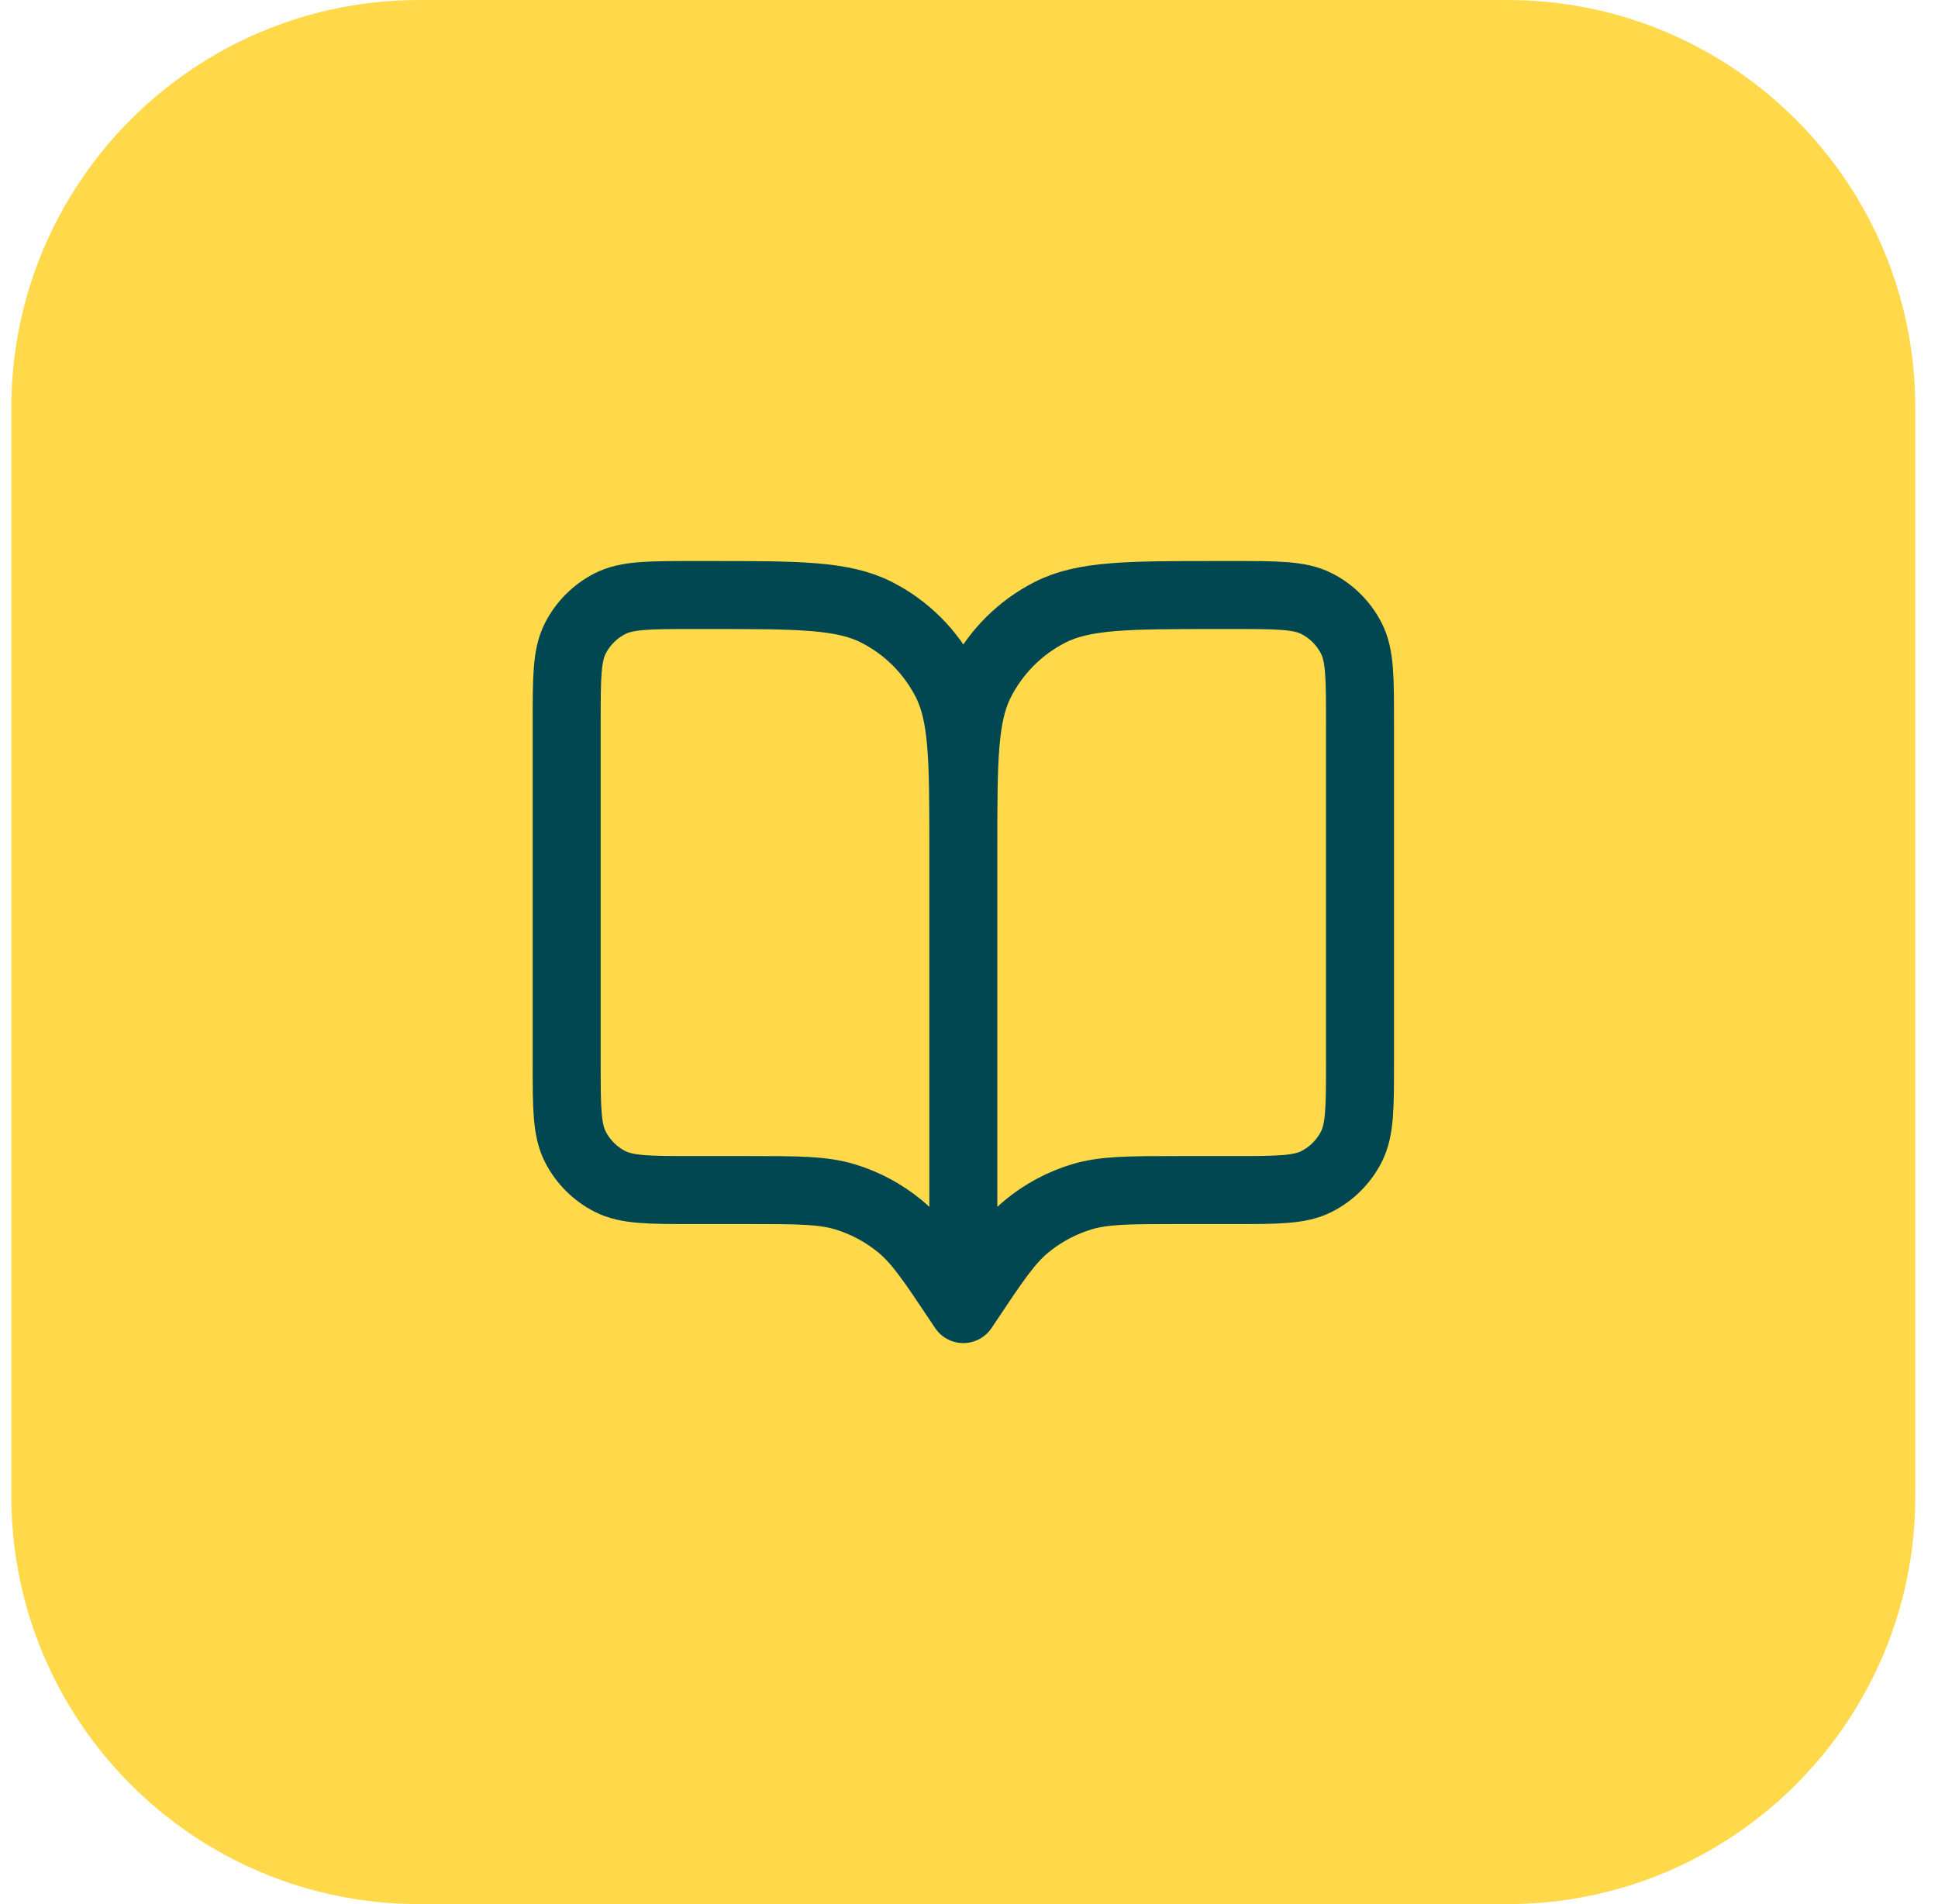
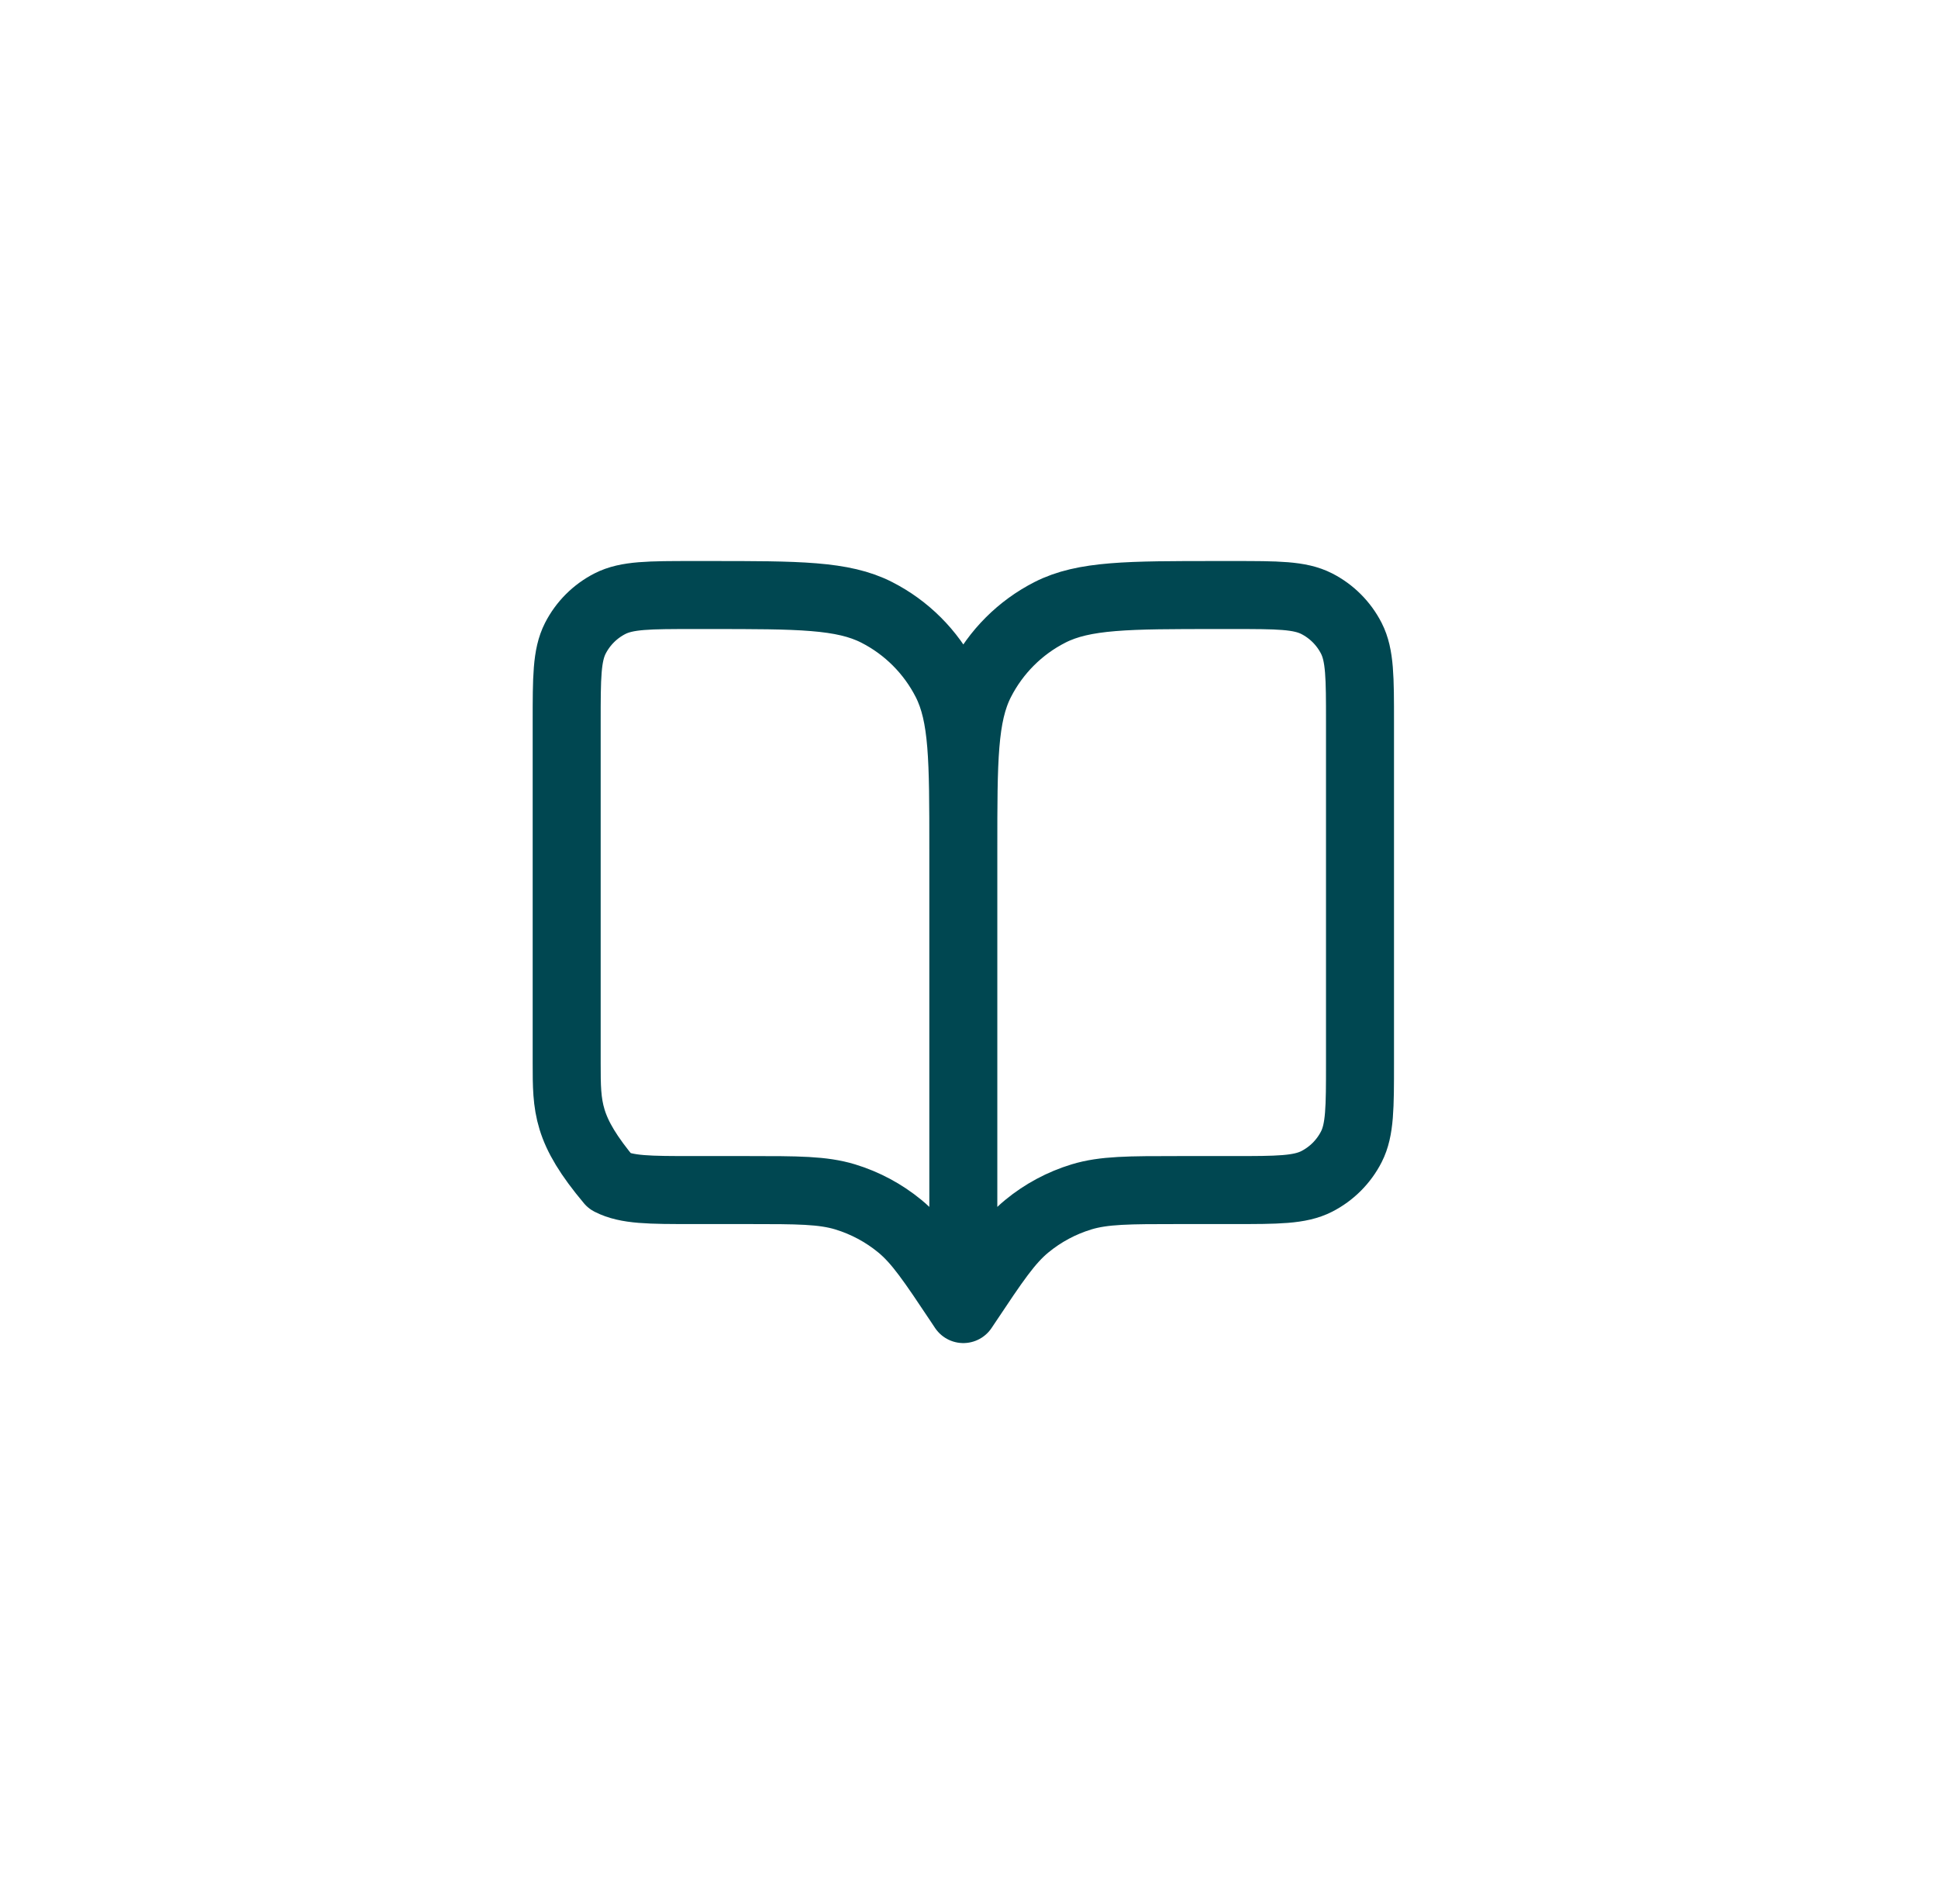
<svg xmlns="http://www.w3.org/2000/svg" width="57" height="56" viewBox="0 0 57 56" fill="none">
-   <path d="M0.333 12C0.333 5.373 5.706 0 12.333 0H44.333C50.961 0 56.333 5.373 56.333 12V44C56.333 50.627 50.961 56 44.333 56H12.333C5.706 56 0.333 50.627 0.333 44V12Z" fill="#FFD949" />
-   <path d="M28.333 38.5L28.217 38.325C27.406 37.109 27.001 36.502 26.466 36.062C25.992 35.672 25.446 35.38 24.859 35.201C24.195 35 23.465 35 22.004 35H20.4C19.093 35 18.44 35 17.941 34.746C17.502 34.522 17.145 34.165 16.921 33.726C16.667 33.227 16.667 32.574 16.667 31.267V21.233C16.667 19.927 16.667 19.273 16.921 18.774C17.145 18.335 17.502 17.978 17.941 17.754C18.44 17.5 19.093 17.5 20.4 17.5H20.867C23.48 17.5 24.787 17.5 25.785 18.009C26.663 18.456 27.377 19.17 27.825 20.048C28.333 21.046 28.333 22.353 28.333 24.967M28.333 38.5V24.967M28.333 38.5L28.45 38.325C29.261 37.109 29.666 36.502 30.201 36.062C30.675 35.672 31.221 35.38 31.808 35.201C32.471 35 33.202 35 34.663 35H36.267C37.574 35 38.227 35 38.726 34.746C39.165 34.522 39.522 34.165 39.746 33.726C40 33.227 40 32.574 40 31.267V21.233C40 19.927 40 19.273 39.746 18.774C39.522 18.335 39.165 17.978 38.726 17.754C38.227 17.5 37.574 17.5 36.267 17.5H35.8C33.187 17.5 31.88 17.5 30.881 18.009C30.003 18.456 29.29 19.17 28.842 20.048C28.333 21.046 28.333 22.353 28.333 24.967" stroke="#004751" stroke-width="2" stroke-linecap="round" stroke-linejoin="round" />
+   <path d="M28.333 38.5L28.217 38.325C27.406 37.109 27.001 36.502 26.466 36.062C25.992 35.672 25.446 35.38 24.859 35.201C24.195 35 23.465 35 22.004 35H20.4C19.093 35 18.44 35 17.941 34.746C16.667 33.227 16.667 32.574 16.667 31.267V21.233C16.667 19.927 16.667 19.273 16.921 18.774C17.145 18.335 17.502 17.978 17.941 17.754C18.44 17.5 19.093 17.5 20.4 17.5H20.867C23.48 17.5 24.787 17.5 25.785 18.009C26.663 18.456 27.377 19.17 27.825 20.048C28.333 21.046 28.333 22.353 28.333 24.967M28.333 38.5V24.967M28.333 38.5L28.45 38.325C29.261 37.109 29.666 36.502 30.201 36.062C30.675 35.672 31.221 35.38 31.808 35.201C32.471 35 33.202 35 34.663 35H36.267C37.574 35 38.227 35 38.726 34.746C39.165 34.522 39.522 34.165 39.746 33.726C40 33.227 40 32.574 40 31.267V21.233C40 19.927 40 19.273 39.746 18.774C39.522 18.335 39.165 17.978 38.726 17.754C38.227 17.5 37.574 17.5 36.267 17.5H35.8C33.187 17.5 31.88 17.5 30.881 18.009C30.003 18.456 29.29 19.17 28.842 20.048C28.333 21.046 28.333 22.353 28.333 24.967" stroke="#004751" stroke-width="2" stroke-linecap="round" stroke-linejoin="round" />
</svg>